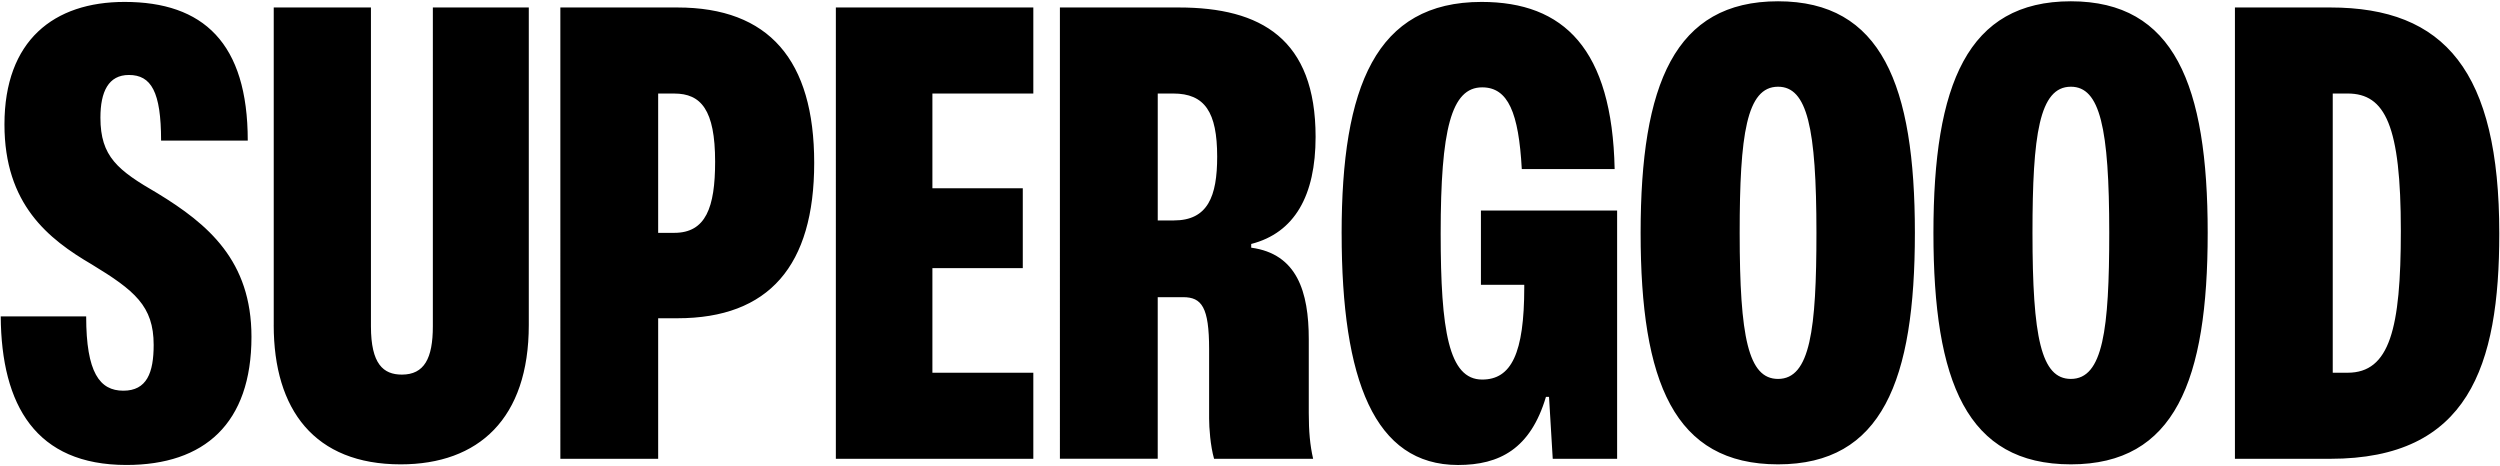
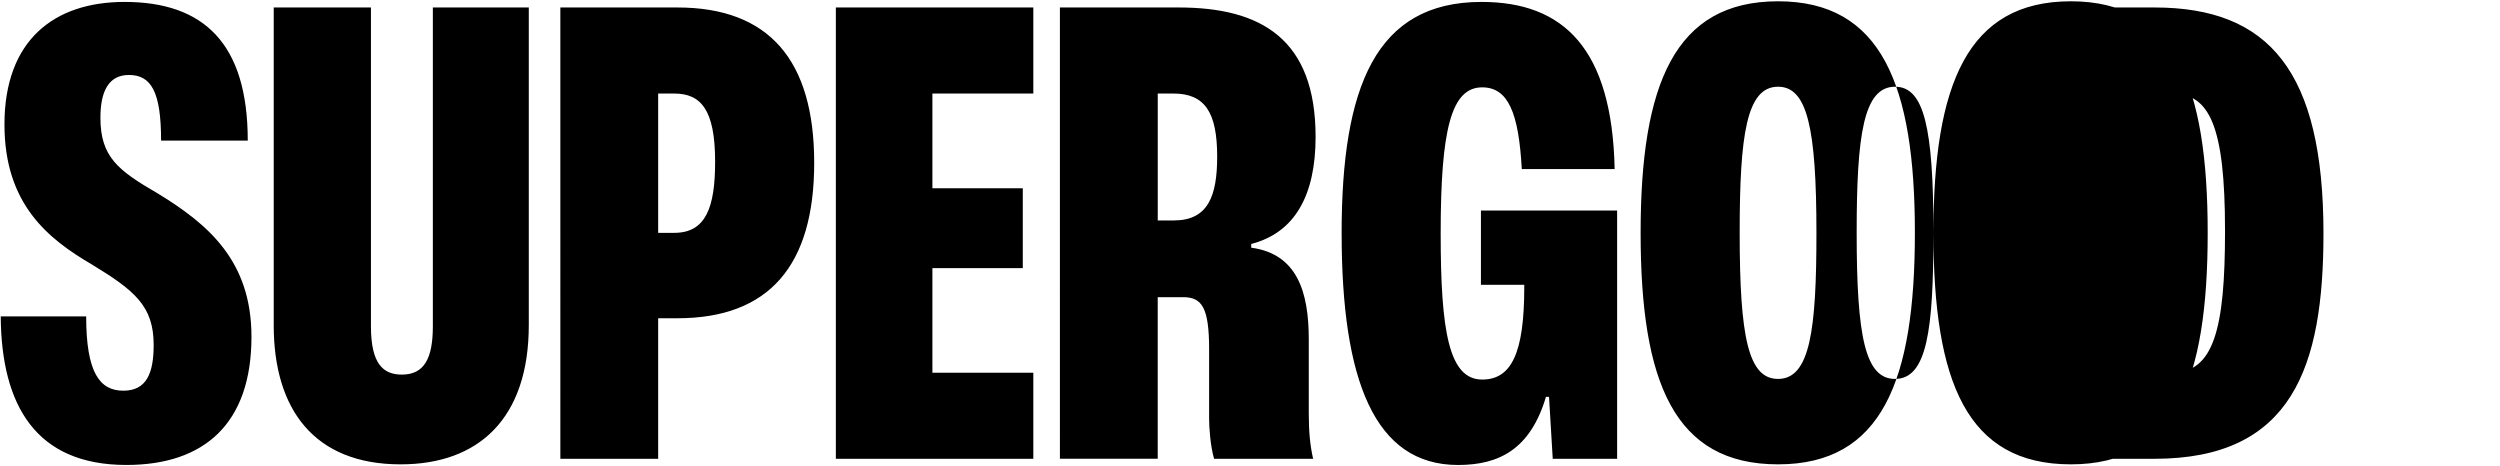
<svg xmlns="http://www.w3.org/2000/svg" viewBox="0 0 949 177" role="img">
  <title>Supergood logo</title>
-   <path fill="#000" d="M.28 120.11h32.43c0 21.39 5.17 28.2 14.1 28.2s11.52-6.81 11.52-17.39c0-14.8-7.29-20.68-23.5-30.55-16.46-9.64-33.14-22.8-33.14-53.11C1.69 15.3 20.49.73 47.28.73c29.84 0 46.77 15.51 46.77 52.64h-32.9c0-18.56-3.76-24.91-12.22-24.91-7.76 0-10.81 6.34-10.81 16.21 0 14.8 6.58 19.97 21.62 28.67 19.27 11.75 35.72 25.62 35.72 54.52 0 32.9-17.86 48.64-47.47 48.64-34.32.01-47.48-22.55-47.71-56.39Zm103.63 3.29V2.84h36.9v121.03c0 14.33 4.7 18.33 11.75 18.33 8.46 0 11.75-6.11 11.75-18.33V2.84h36.42v120.55c0 35.49-19.03 52.88-48.65 52.88-32.67 0-48.18-20.68-48.18-52.88ZM212.71 2.84h44.42c34.78 0 51.94 19.97 51.94 58.99s-17.16 58.98-51.94 58.98h-7.29v53.35h-37.13V2.84Zm37.13 32.67v52.88h6.11c11.99 0 15.51-9.63 15.51-27.03 0-19.74-5.41-25.85-15.51-25.85h-6.11Zm67.45-32.67h74.96v32.67h-38.31v35.96h34.31v30.31h-34.31v39.72h38.31v32.67h-74.96V2.84Zm85.06 0h45.12c31.25 0 51.93 11.98 51.93 49.12 0 22.32-7.99 36.42-24.44 40.65v1.41c17.39 2.35 21.85 16.69 21.85 34.78v27.96c0 7.05.47 12.22 1.65 17.39h-37.6c-1.41-4.94-1.88-11.75-1.88-15.28v-26.32c0-15.98-2.82-19.74-9.87-19.74h-9.64v61.33h-37.13V2.84Zm37.13 32.67v48.17h6.11c12.93 0 16.45-9.17 16.45-24.21 0-16.92-4.7-23.97-16.69-23.97h-5.88Zm69.8 53.11c0-55.7 12.92-87.89 53.11-87.89 31.26 0 49.59 17.86 50.53 63.45h-35.25c-1.17-21.38-5.17-31.02-15.04-31.02-11.75 0-15.75 15.98-15.75 55.46 0 36.89 3.05 55.46 15.75 55.46 11.04 0 15.98-9.87 15.98-35.02v-.94h-16.45v-28.2h51.7v94.24h-24.44l-1.41-23.5h-1.17c-5.88 19.74-17.62 25.85-33.37 25.85-31.72 0-44.18-32.2-44.18-87.89Zm113.5-.24c0-56.4 12.92-87.89 52.17-87.89s51.94 31.73 51.94 87.89-12.46 87.89-51.94 87.89-52.17-31.26-52.17-87.89Zm66.74 0c0-39.95-3.52-55.46-14.57-55.46-11.98 0-14.57 18.33-14.57 55.46 0 39.71 3.29 55.46 14.57 55.46 12.22 0 14.57-18.8 14.57-55.46Zm44.41 0c0-56.4 12.92-87.89 52.17-87.89s51.94 31.73 51.94 87.89-12.46 87.89-51.94 87.89-52.17-31.26-52.17-87.89Zm66.74 0c0-39.95-3.53-55.46-14.57-55.46-11.99 0-14.57 18.33-14.57 55.46 0 39.71 3.29 55.46 14.57 55.46 12.22 0 14.57-18.8 14.57-55.46Zm47.71-85.54h36.19c43.48 0 64.16 24.21 64.16 85.78 0 50.52-11.75 85.54-64.16 85.54h-36.19V2.84Zm42.77 138.65c15.98 0 20.21-16.69 20.21-53.82 0-39.95-5.88-52.17-20.21-52.17h-5.64v105.99h5.64Z" />
+   <path fill="#000" d="M.28 120.11h32.43c0 21.39 5.17 28.2 14.1 28.2s11.52-6.81 11.52-17.39c0-14.8-7.29-20.68-23.5-30.55-16.46-9.64-33.14-22.8-33.14-53.11C1.69 15.3 20.49.73 47.28.73c29.84 0 46.77 15.51 46.77 52.64h-32.9c0-18.56-3.76-24.91-12.22-24.91-7.76 0-10.81 6.34-10.81 16.21 0 14.8 6.58 19.97 21.62 28.67 19.27 11.75 35.72 25.62 35.72 54.52 0 32.9-17.86 48.64-47.47 48.64-34.32.01-47.48-22.55-47.71-56.39Zm103.63 3.29V2.84h36.9v121.03c0 14.33 4.7 18.33 11.75 18.33 8.46 0 11.75-6.11 11.75-18.33V2.84h36.42v120.55c0 35.49-19.03 52.88-48.65 52.88-32.67 0-48.18-20.68-48.18-52.88ZM212.71 2.84h44.42c34.78 0 51.94 19.97 51.94 58.99s-17.16 58.98-51.94 58.98h-7.29v53.35h-37.13V2.84Zm37.13 32.67v52.88h6.11c11.99 0 15.51-9.63 15.51-27.03 0-19.74-5.41-25.85-15.51-25.85h-6.11Zm67.45-32.67h74.96v32.67h-38.31v35.96h34.31v30.31h-34.31v39.72h38.31v32.67h-74.96V2.84Zm85.06 0h45.12c31.25 0 51.93 11.98 51.93 49.12 0 22.32-7.99 36.42-24.44 40.65v1.41c17.39 2.35 21.85 16.69 21.85 34.78v27.96c0 7.05.47 12.22 1.65 17.39h-37.6c-1.41-4.94-1.88-11.75-1.88-15.28v-26.32c0-15.98-2.82-19.74-9.87-19.74h-9.64v61.33h-37.13V2.84Zm37.13 32.67v48.17h6.11c12.93 0 16.45-9.17 16.45-24.21 0-16.92-4.7-23.97-16.69-23.97h-5.88Zm69.8 53.11c0-55.7 12.92-87.89 53.11-87.89 31.26 0 49.59 17.86 50.53 63.45h-35.25c-1.17-21.38-5.17-31.02-15.04-31.02-11.75 0-15.75 15.98-15.75 55.46 0 36.89 3.05 55.46 15.75 55.46 11.04 0 15.98-9.87 15.98-35.02v-.94h-16.45v-28.2h51.7v94.24h-24.44l-1.41-23.5h-1.17c-5.88 19.74-17.62 25.85-33.37 25.85-31.72 0-44.18-32.2-44.18-87.89Zm113.5-.24c0-56.4 12.92-87.89 52.17-87.89s51.94 31.73 51.94 87.89-12.46 87.89-51.94 87.89-52.17-31.26-52.17-87.89Zm66.74 0c0-39.95-3.52-55.46-14.57-55.46-11.98 0-14.57 18.33-14.57 55.46 0 39.71 3.29 55.46 14.57 55.46 12.22 0 14.57-18.8 14.57-55.46Zm44.41 0c0-56.4 12.92-87.89 52.17-87.89s51.94 31.73 51.94 87.89-12.46 87.89-51.94 87.89-52.17-31.26-52.17-87.89Zc0-39.95-3.53-55.46-14.57-55.46-11.99 0-14.57 18.33-14.57 55.46 0 39.71 3.29 55.46 14.57 55.46 12.22 0 14.57-18.8 14.57-55.46Zm47.71-85.54h36.19c43.48 0 64.16 24.21 64.16 85.78 0 50.52-11.75 85.54-64.16 85.54h-36.19V2.84Zm42.77 138.65c15.98 0 20.21-16.69 20.21-53.82 0-39.95-5.88-52.17-20.21-52.17h-5.64v105.99h5.64Z" />
</svg>